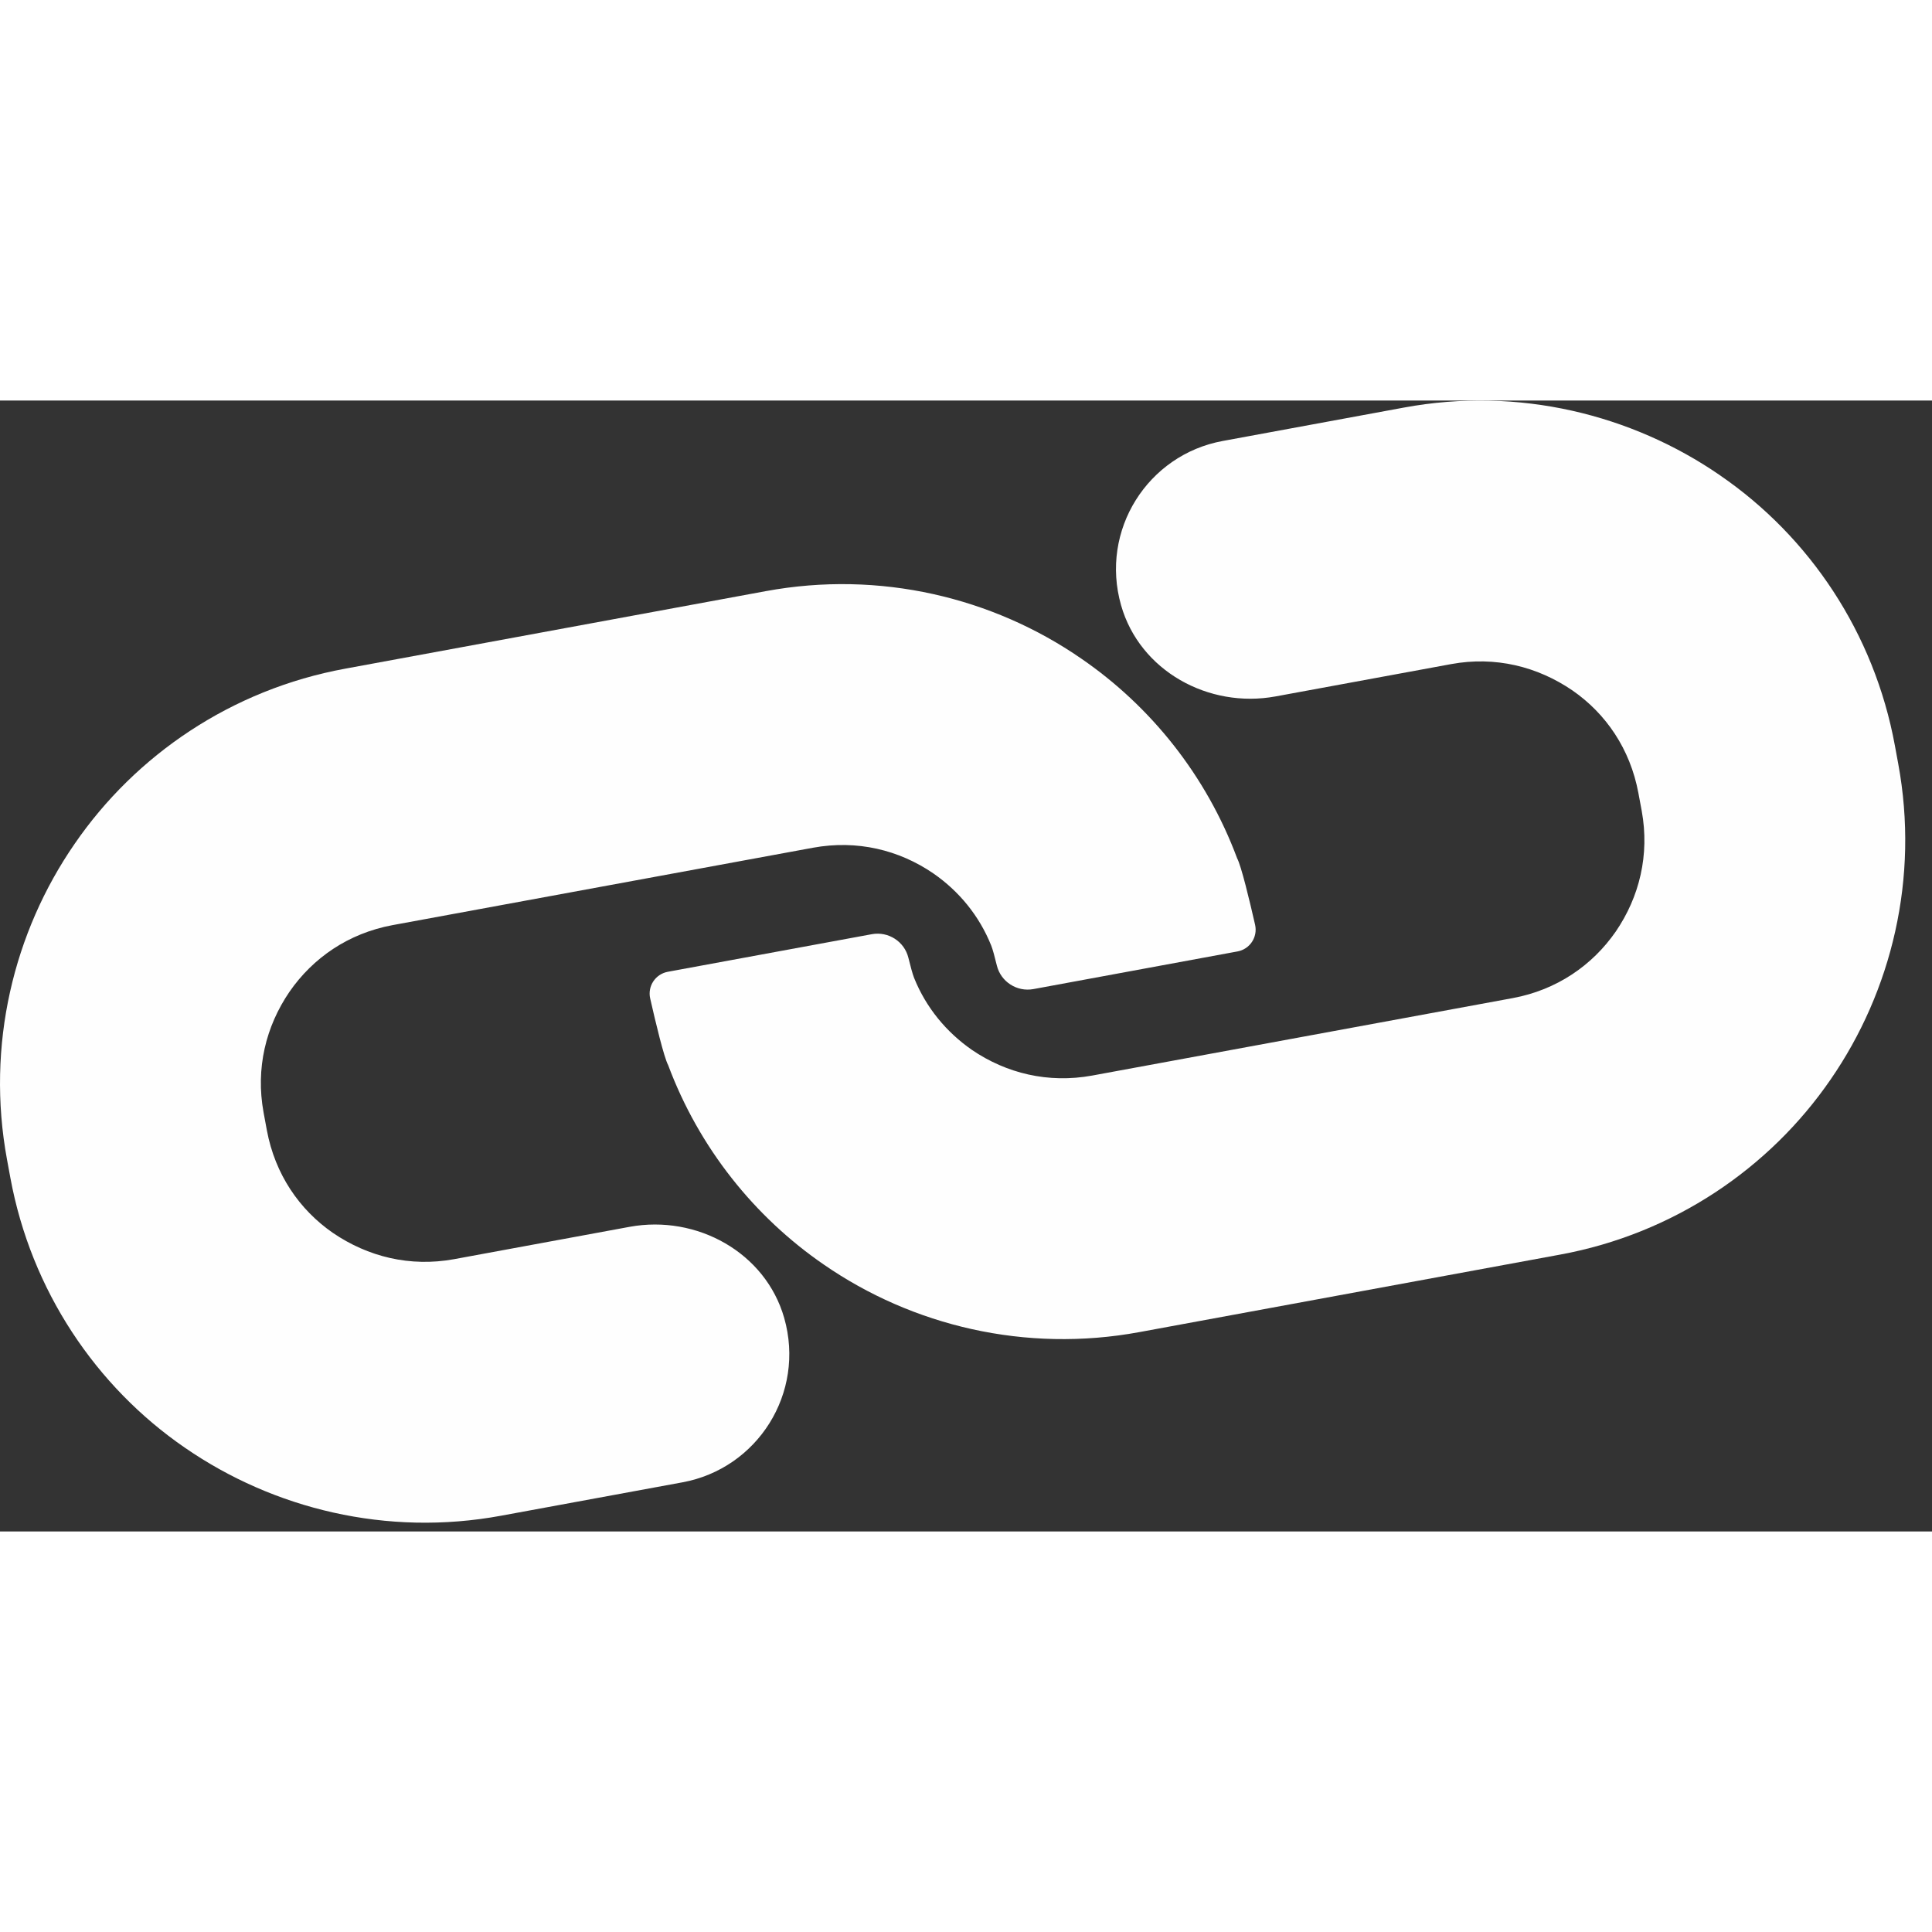
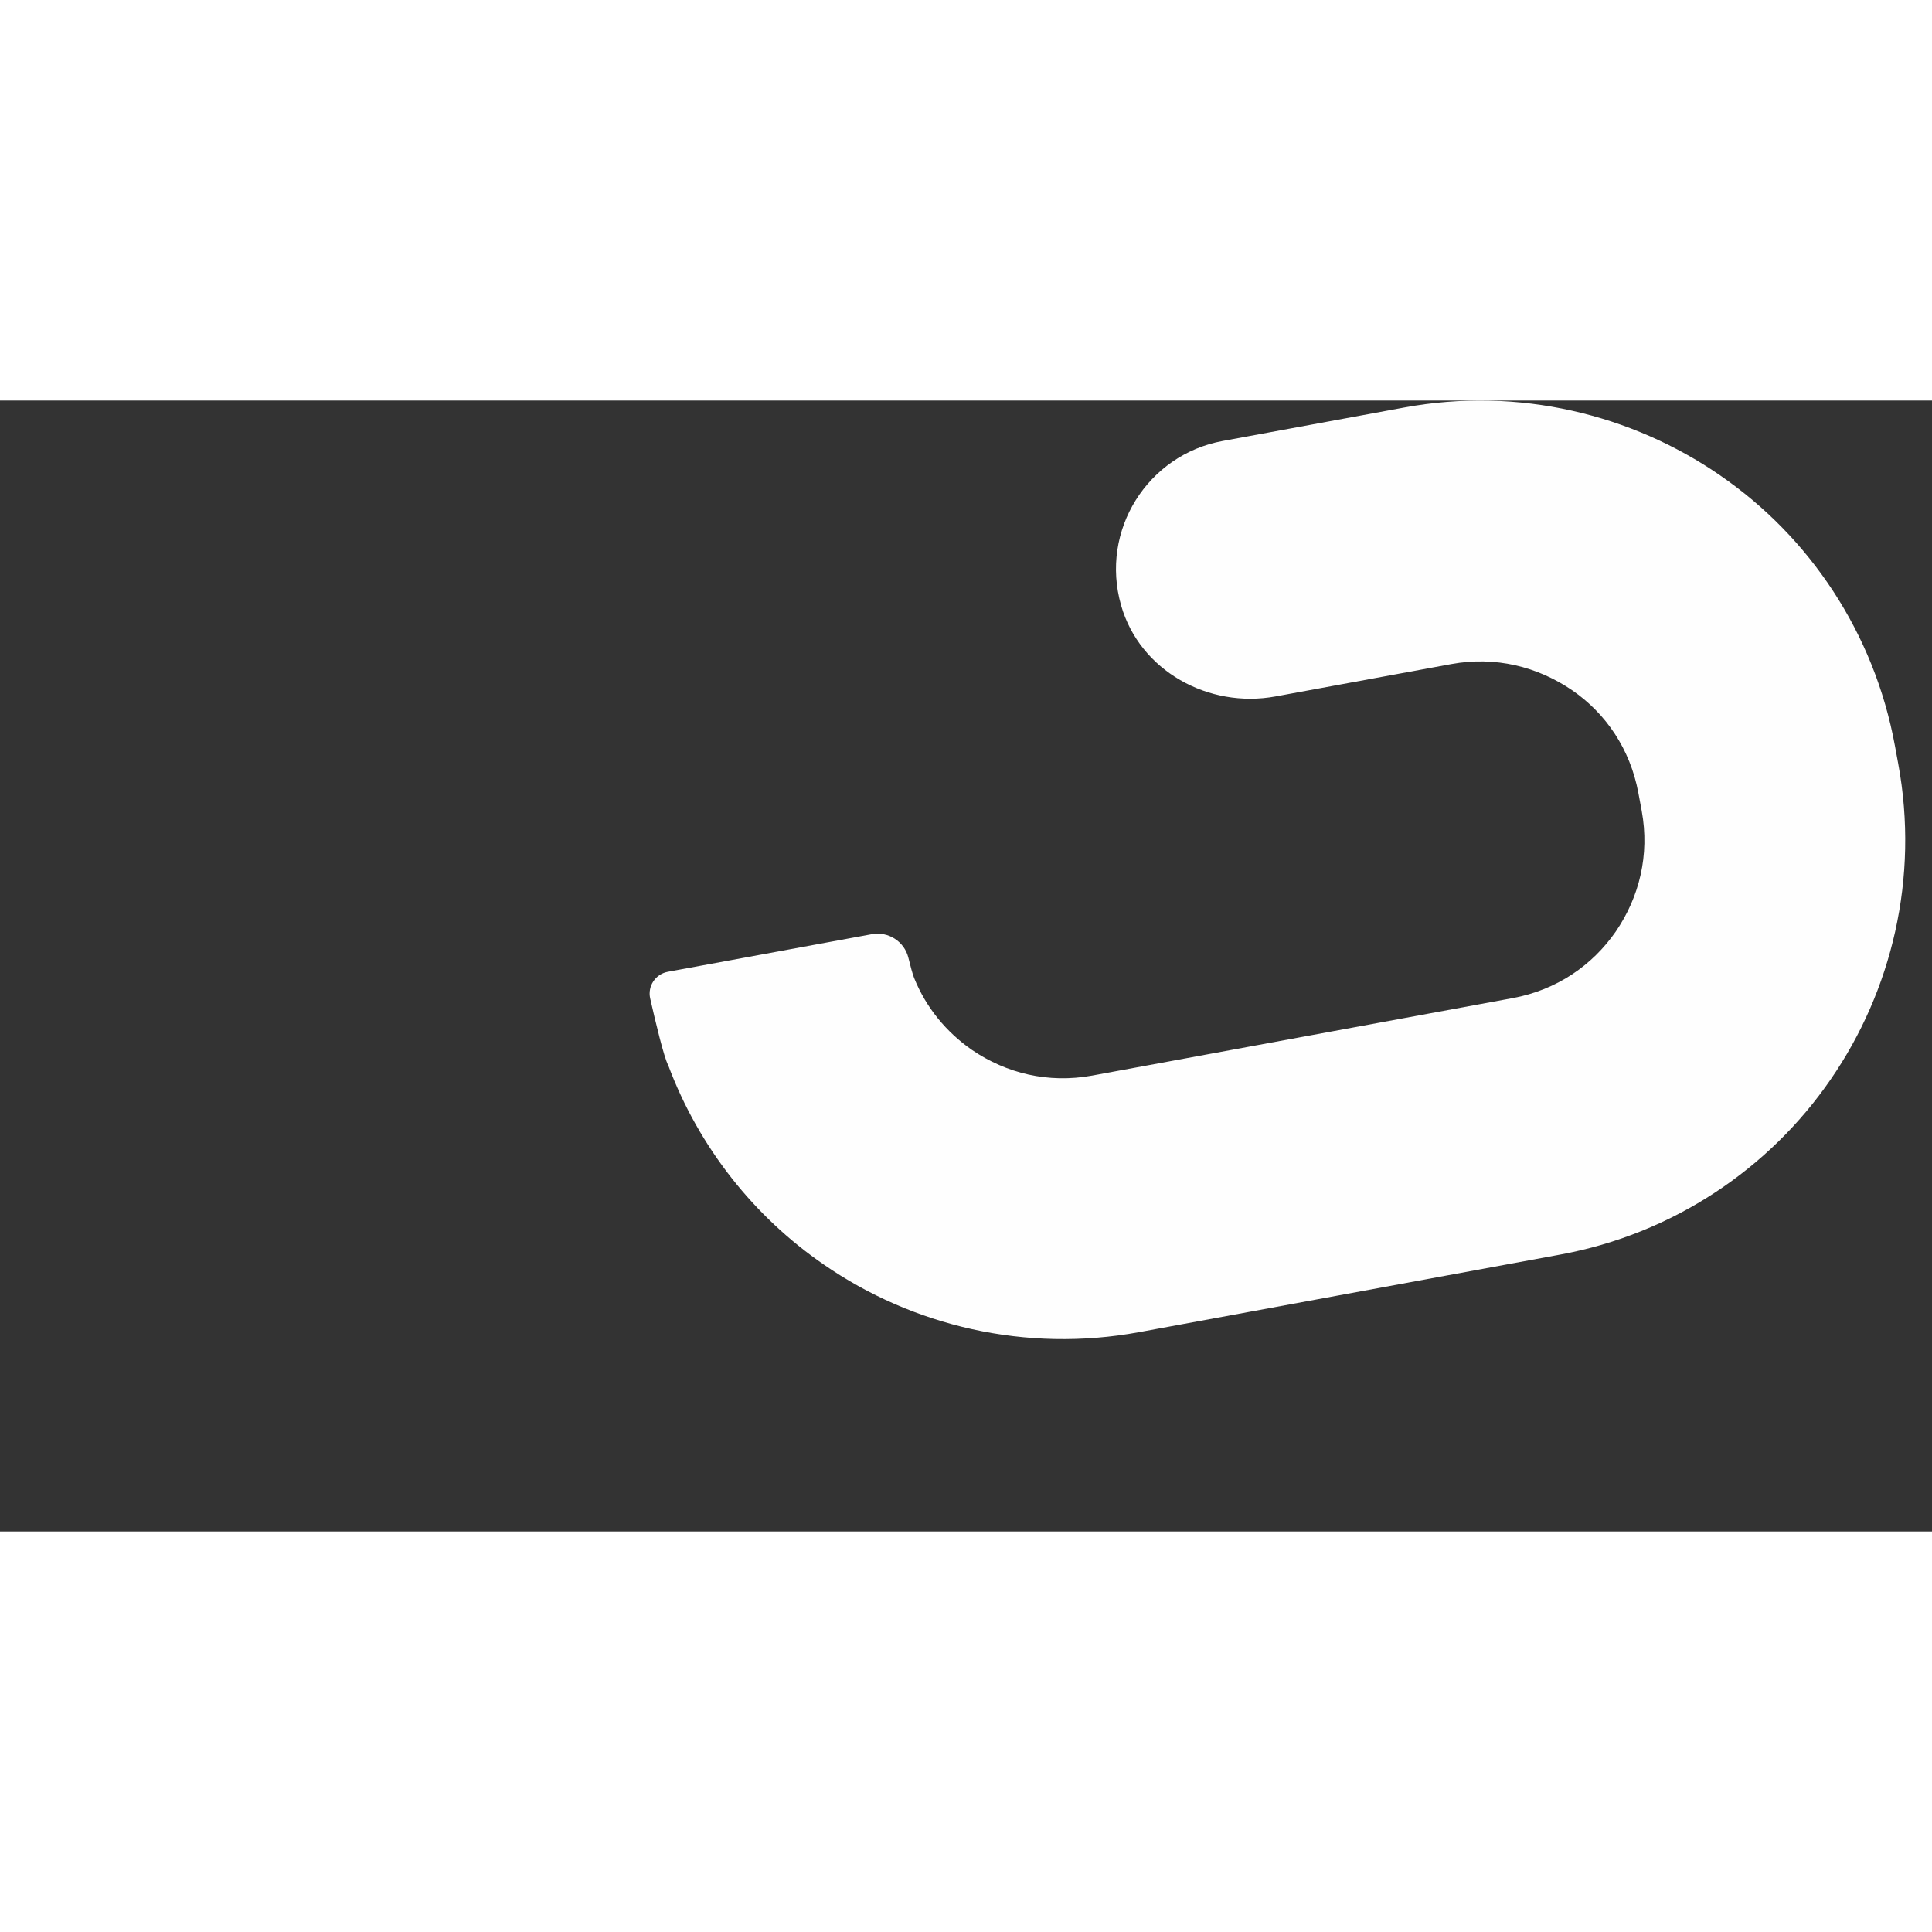
<svg xmlns="http://www.w3.org/2000/svg" width="30px" height="30px" viewBox="0 0 41 24" version="1.1">
  <rect x="0" y="0" width="41" height="24" fill="#333333" stroke="none" />
  <title>Page 1</title>
  <desc>Created with Sketch.</desc>
  <defs />
  <g id="Page-1" stroke="none" stroke-width="1" fill="none" fill-rule="evenodd">
    <g fill="#FEFEFE">
      <path d="M36.511,1.594 C38.394,2.888 39.773,4.925 40.213,7.326 L40.283,7.706 C40.732,10.133 40.143,12.534 38.848,14.409 C37.556,16.289 35.52,17.682 33.106,18.125 L24.181,19.769 C21.761,20.216 19.361,19.634 17.485,18.338 C16.011,17.325 14.834,15.857 14.179,14.103 C14.091,13.941 13.912,13.194 13.798,12.689 C13.739,12.428 13.909,12.172 14.171,12.123 L18.502,11.325 C18.852,11.261 19.192,11.48 19.277,11.824 C19.321,12.004 19.367,12.174 19.399,12.254 C19.653,12.884 20.082,13.402 20.625,13.78 C21.354,14.277 22.243,14.496 23.178,14.325 L32.104,12.681 C33.038,12.507 33.79,11.988 34.289,11.269 C34.791,10.534 35.01,9.644 34.84,8.709 L34.769,8.329 C34.595,7.393 34.078,6.643 33.371,6.153 C32.625,5.643 31.731,5.422 30.797,5.593 L27.07,6.279 C25.648,6.541 24.187,5.736 23.791,4.345 C23.337,2.75 24.358,1.15 25.949,0.858 L29.795,0.149 C32.229,-0.301 34.629,0.297 36.499,1.585 L36.511,1.594 Z" id="Fill-1" />
      <g id="Group-5" transform="translate(0, 3.814)">
-         <path d="M3.921,18.407 C2.039,17.112 0.66,15.076 0.219,12.675 L0.149,12.295 C-0.299,9.867 0.289,7.467 1.585,5.592 C2.877,3.711 4.912,2.318 7.327,1.876 L16.251,0.231 C18.672,-0.216 21.071,0.366 22.947,1.663 C24.421,2.675 25.599,4.144 26.253,5.898 C26.341,6.06 26.52,6.806 26.635,7.311 C26.694,7.573 26.524,7.829 26.261,7.877 L21.93,8.676 C21.581,8.74 21.24,8.521 21.155,8.177 C21.111,7.996 21.066,7.826 21.033,7.747 C20.779,7.117 20.351,6.598 19.807,6.221 C19.079,5.723 18.19,5.505 17.254,5.676 L8.329,7.319 C7.395,7.493 6.642,8.012 6.144,8.732 C5.642,9.466 5.422,10.357 5.593,11.292 L5.663,11.671 C5.837,12.607 6.354,13.357 7.062,13.848 C7.807,14.357 8.701,14.578 9.635,14.408 L13.362,13.721 C14.784,13.46 16.245,14.264 16.642,15.655 C17.096,17.25 16.075,18.85 14.484,19.143 L10.638,19.851 C8.203,20.302 5.804,19.703 3.933,18.415 L3.921,18.407 Z" id="Fill-3" />
-       </g>
+         </g>
    </g>
  </g>
</svg>